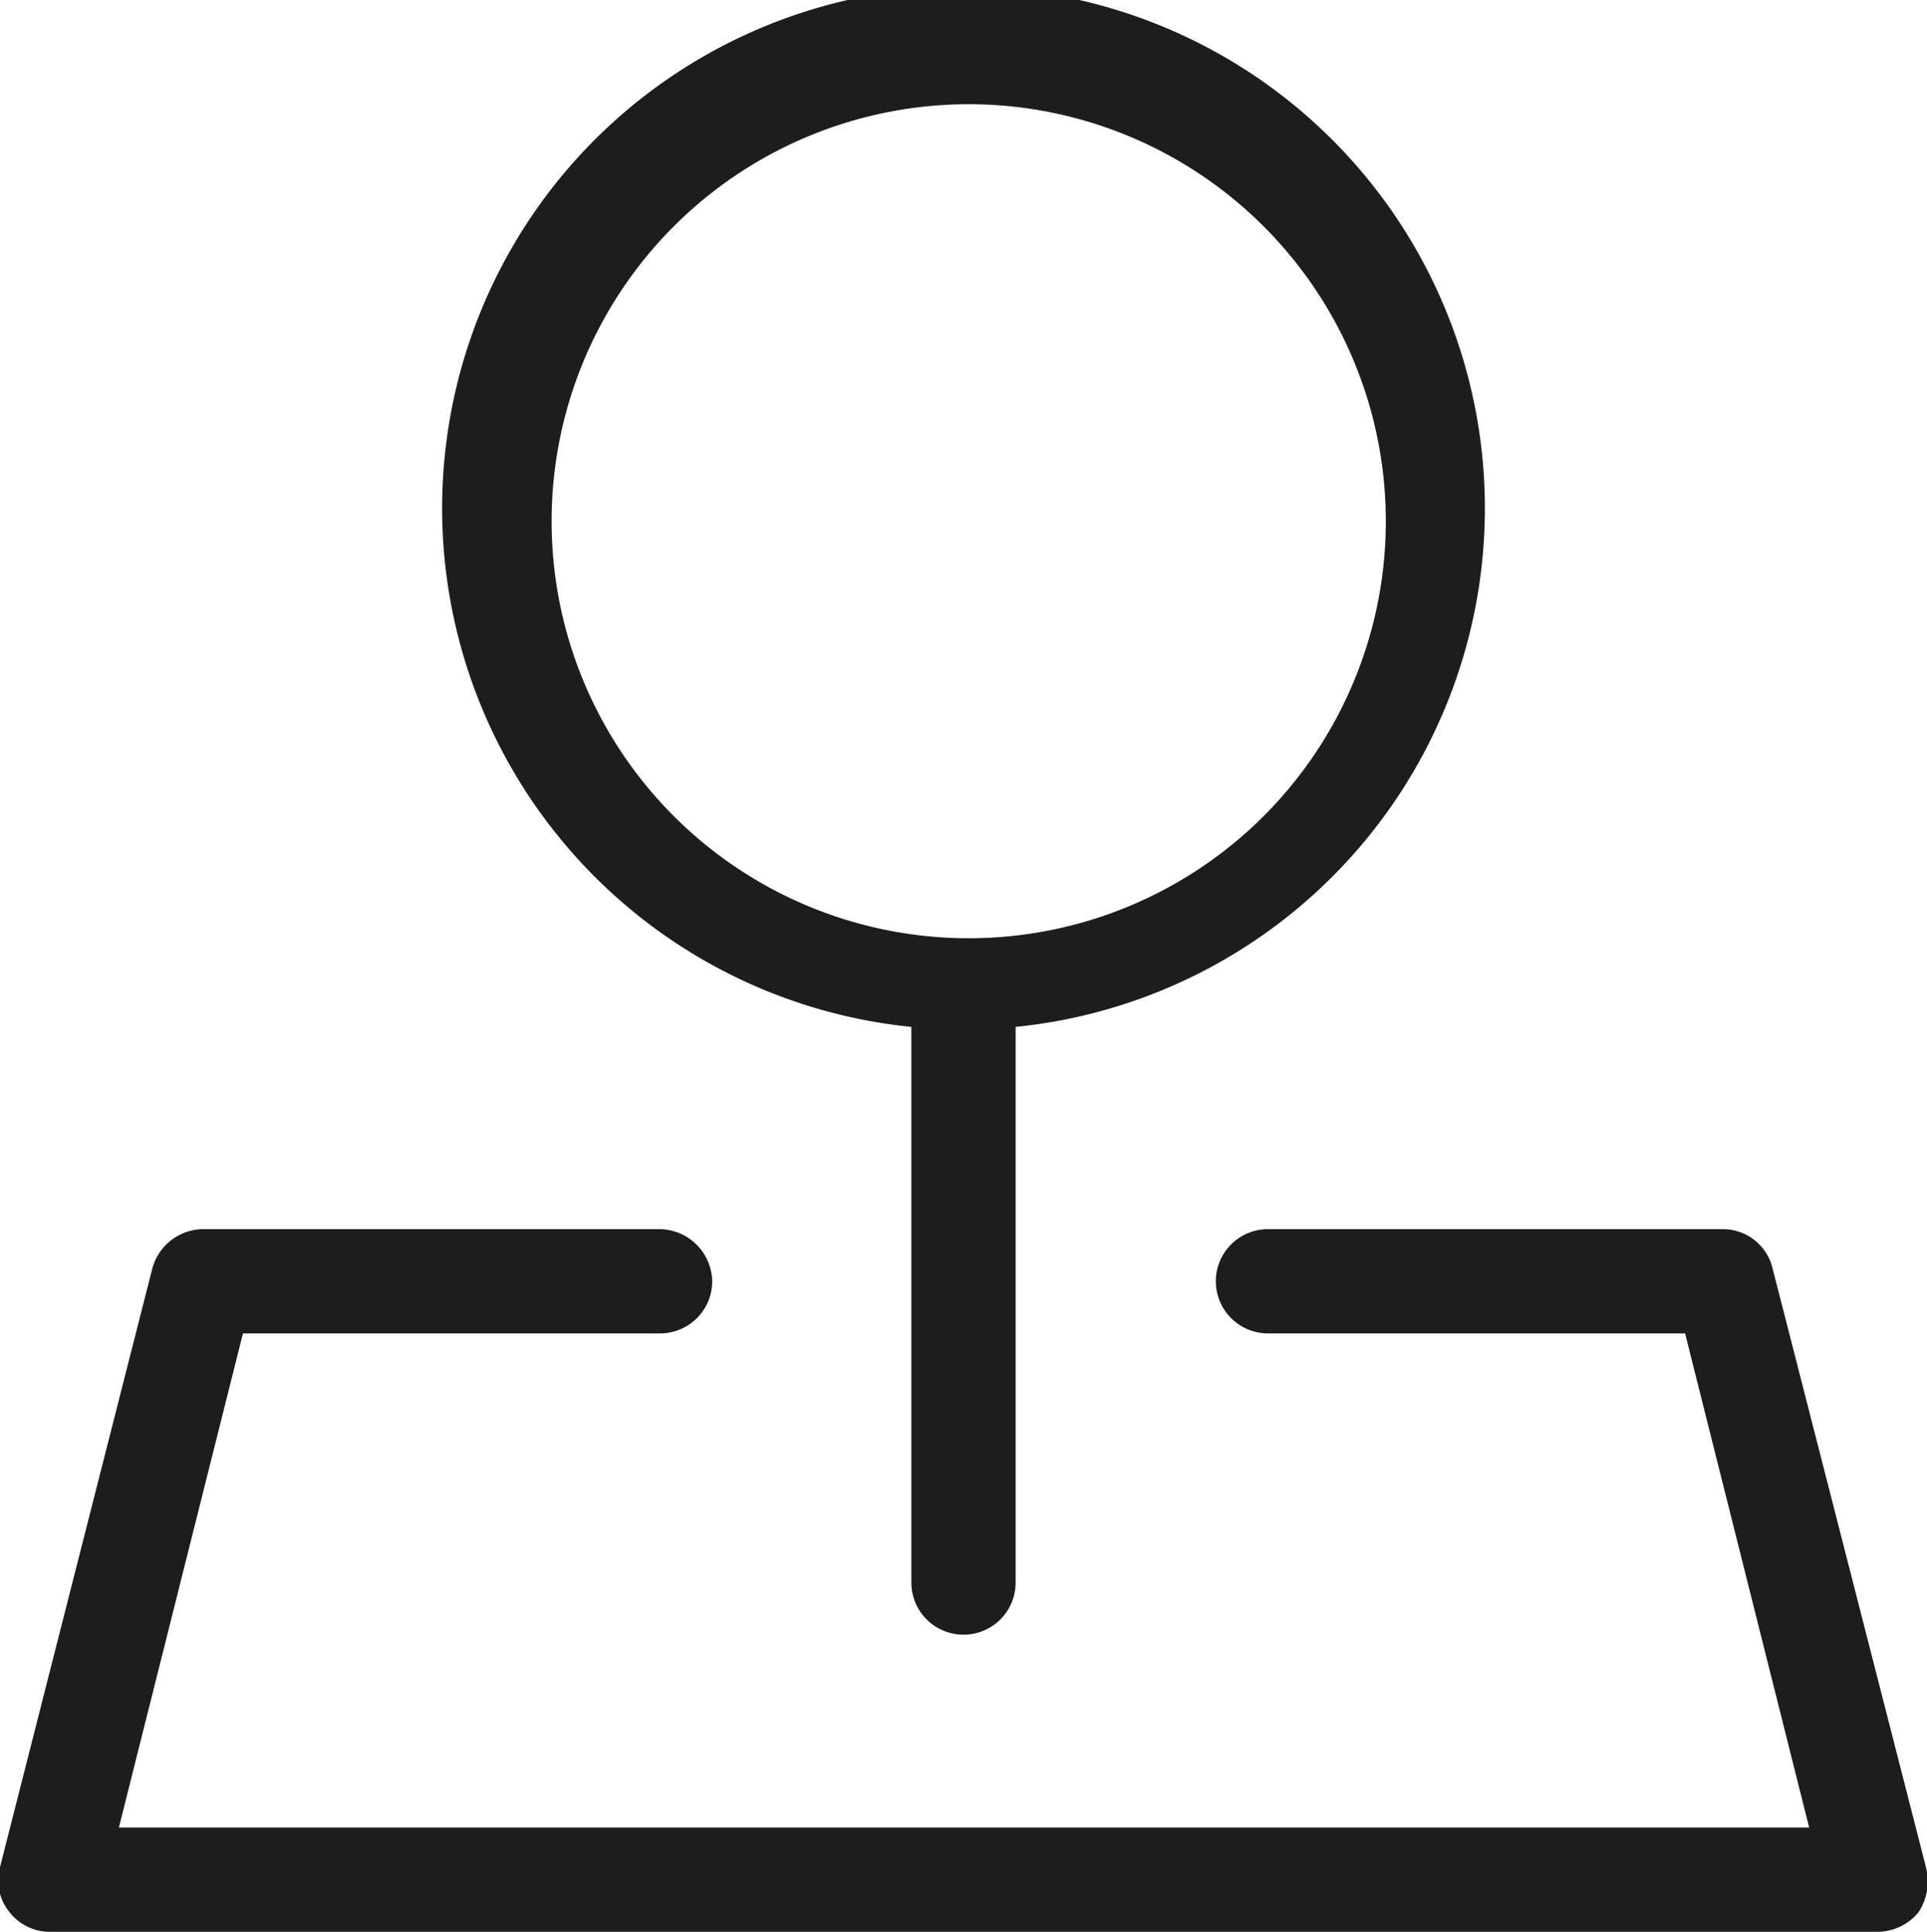
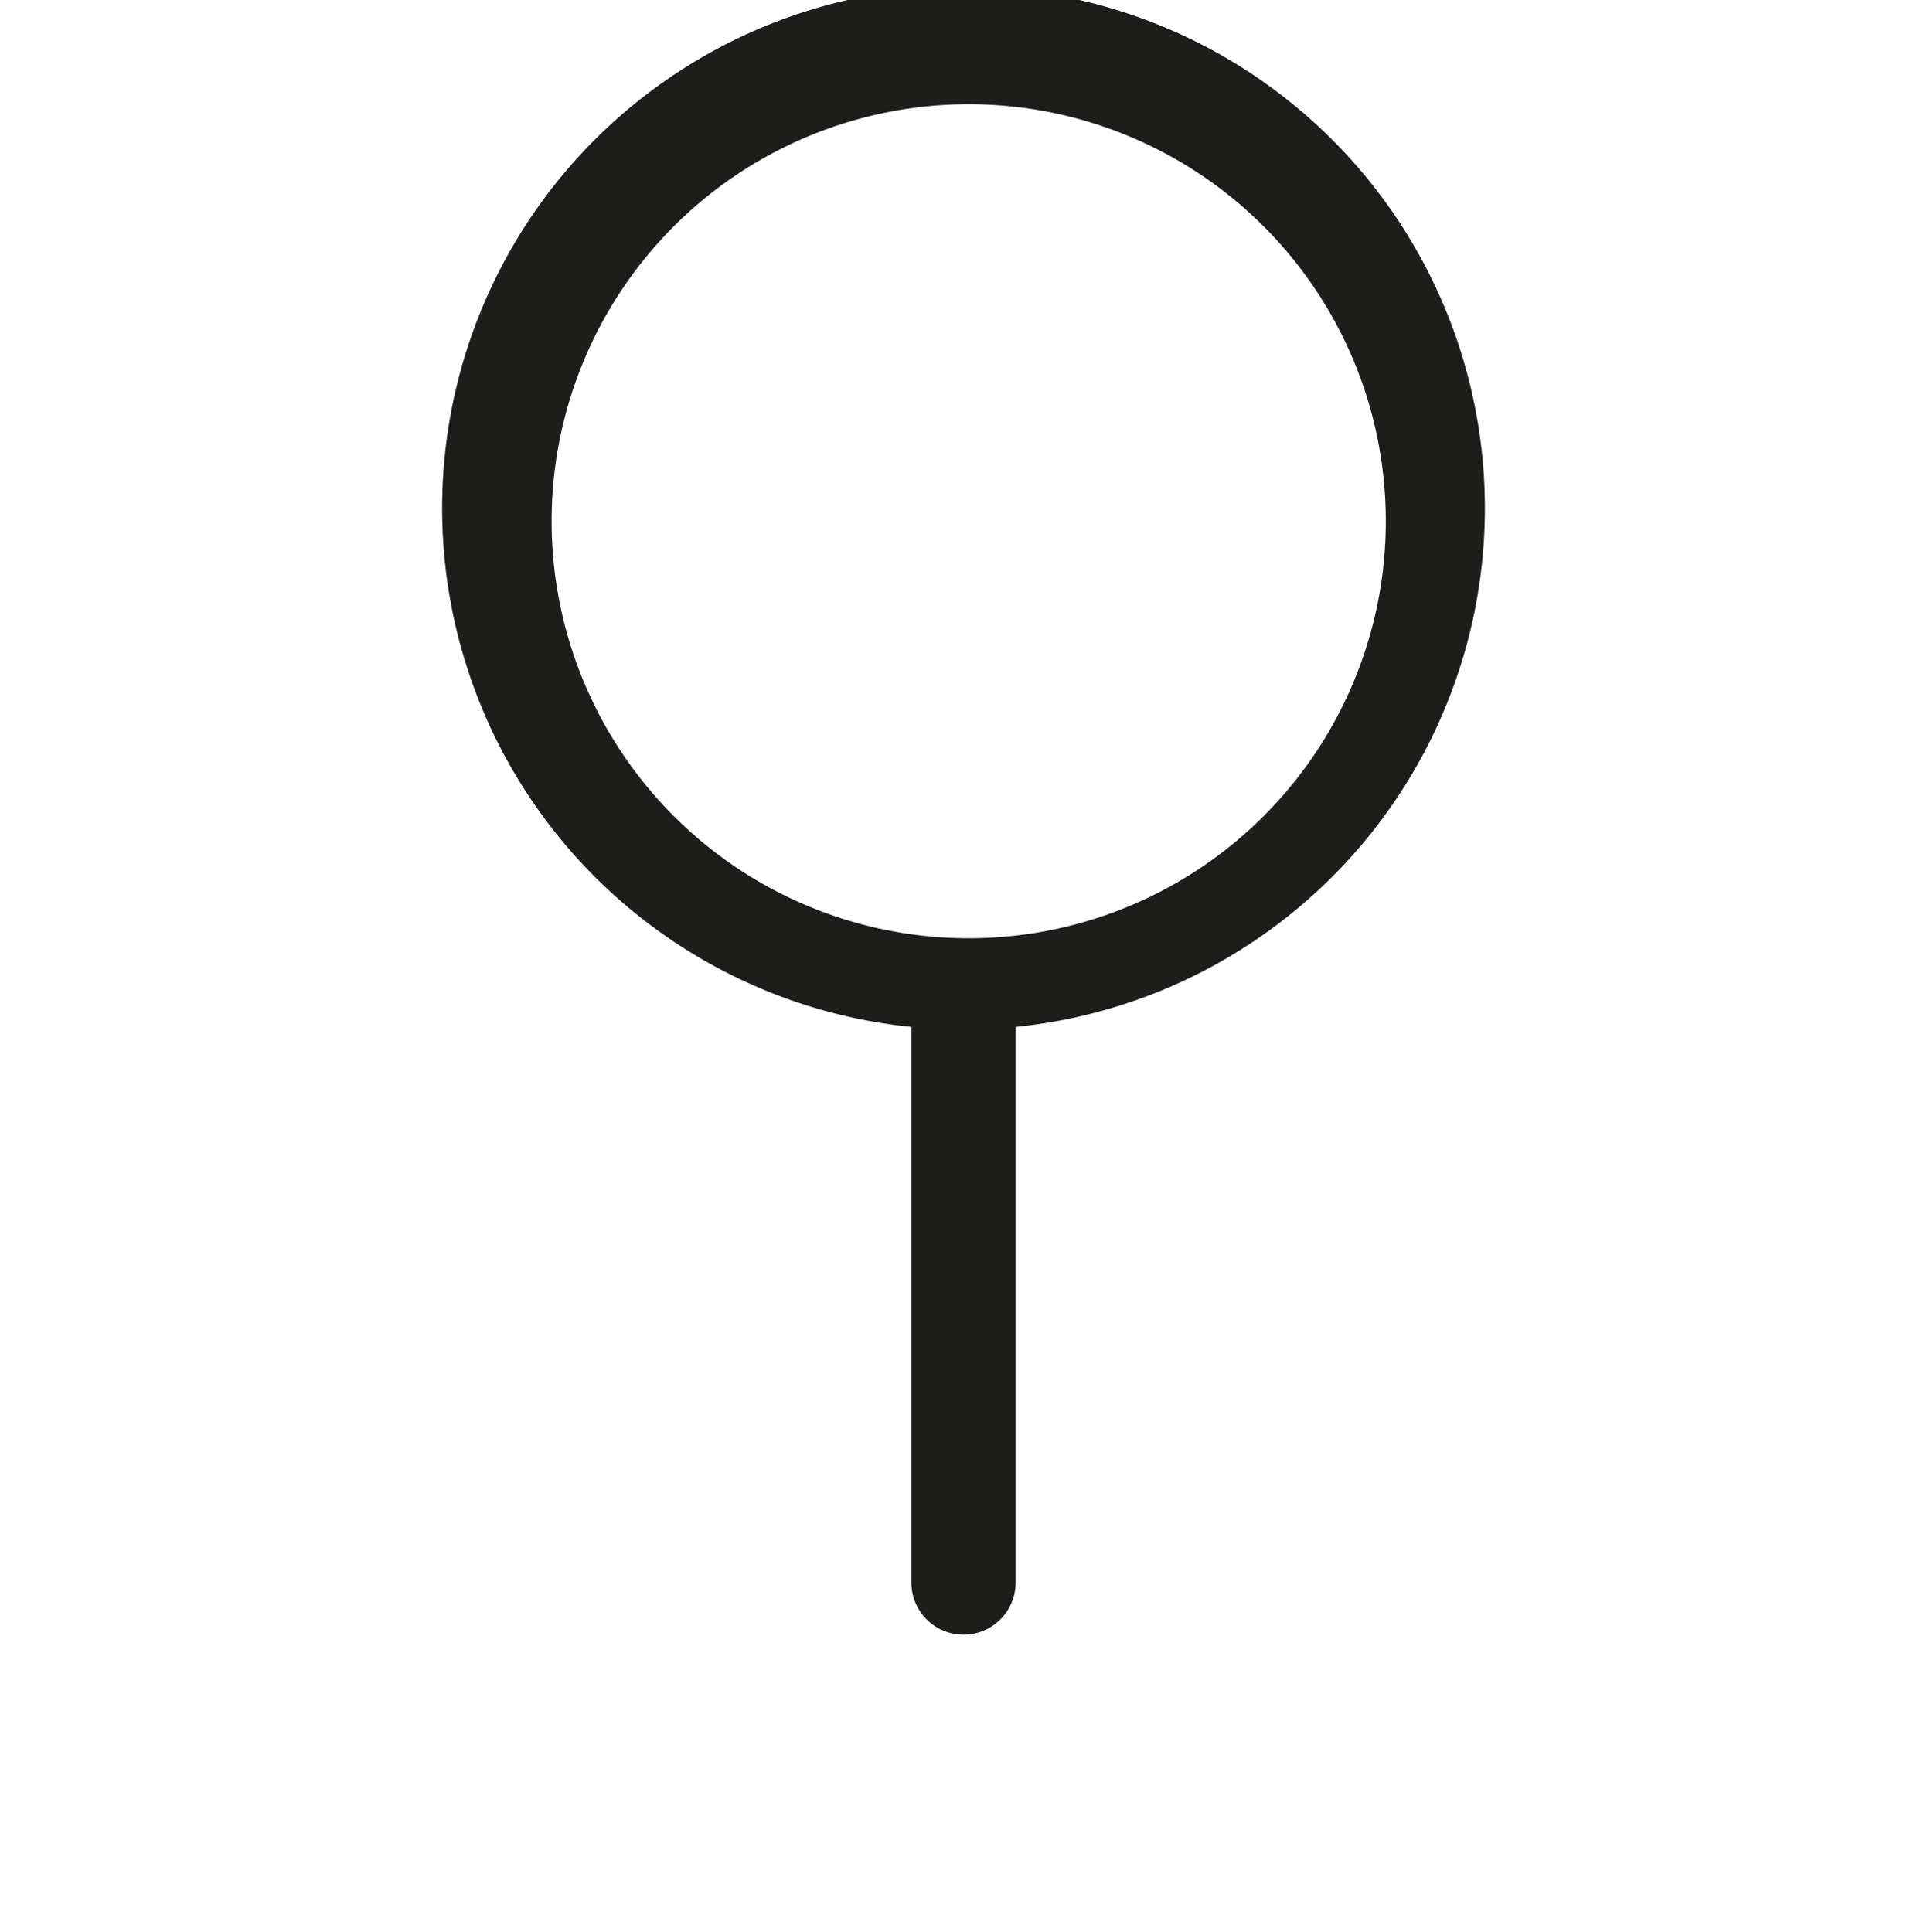
<svg xmlns="http://www.w3.org/2000/svg" id="Lag_1" data-name="Lag 1" viewBox="0 0 18.48 18.53">
  <defs>
    <style>.cls-1{fill:#1d1d1b;}</style>
  </defs>
  <path class="cls-1" d="M8.74,9.85v5.33a.5.5,0,0,0,1,0V9.85a5,5,0,1,0-1,0ZM9.24,1A4,4,0,1,1,5.29,5,4,4,0,0,1,9.24,1Z" transform="translate(0)" />
-   <path class="cls-1" d="M18.47,17.91,17,12.17a.49.49,0,0,0-.48-.38H12.16a.5.5,0,0,0-.5.5.5.5,0,0,0,.5.5h4l1.19,4.74H1.14l1.19-4.74h4a.5.5,0,0,0,.5-.5.51.51,0,0,0-.5-.5H1.94a.51.51,0,0,0-.48.38L0,17.91a.48.48,0,0,0,.09.43.49.49,0,0,0,.39.19H18a.51.51,0,0,0,.4-.19A.54.54,0,0,0,18.47,17.91Z" transform="translate(0)" />
</svg>